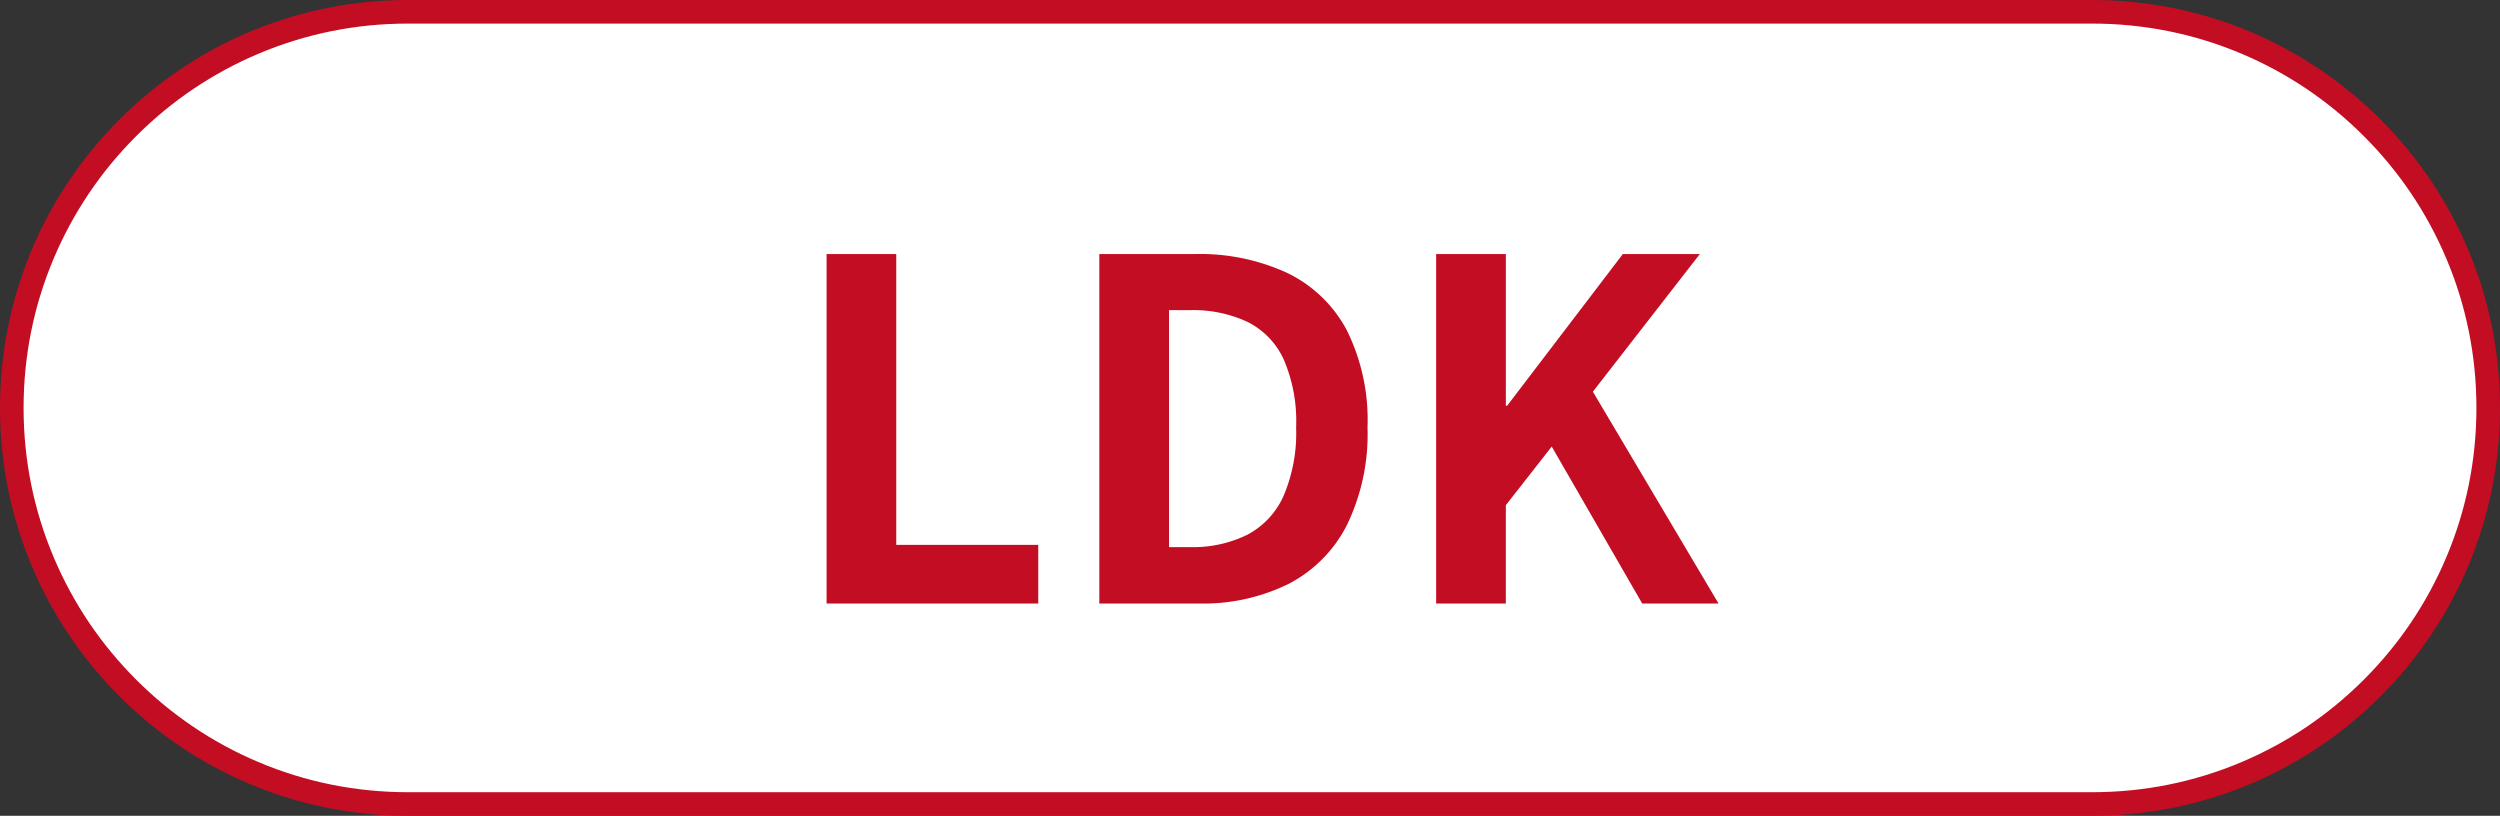
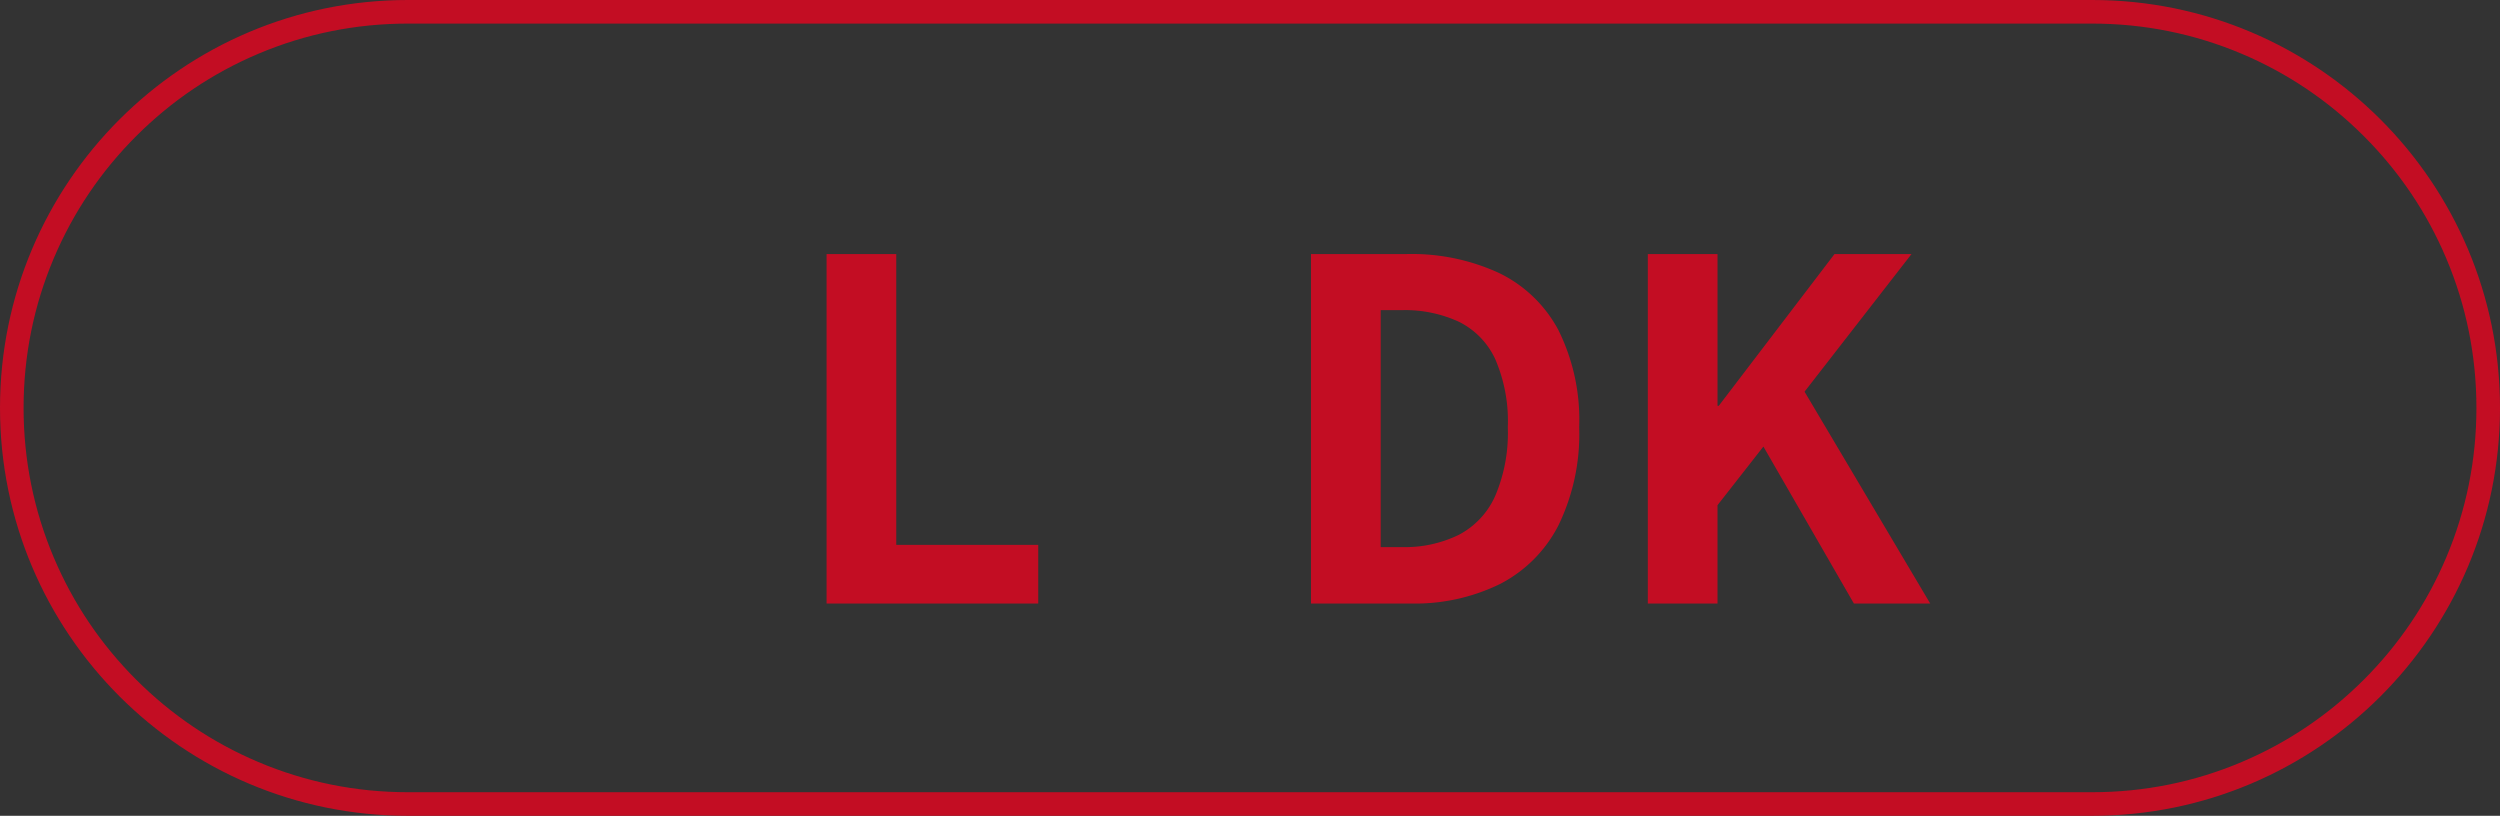
<svg xmlns="http://www.w3.org/2000/svg" height="69.176" viewBox="0 0 211.992 69.176" width="211.992">
  <rect x="0" y="0" width="211.992" height="69.176" fill="#333333" stroke="none" />
  <g fill="#fff">
-     <path d="m177.405 68.177h-142.816c-4.535 0-8.934-.888-13.074-2.639-4-1.692-7.592-4.114-10.677-7.199-3.085-3.085-5.507-6.677-7.199-10.677-1.751-4.14-2.639-8.539-2.639-13.074 0-4.535.888-8.934 2.639-13.074 1.692-4 4.114-7.592 7.199-10.677 3.085-3.085 6.677-5.507 10.677-7.199 4.14-1.751 8.539-2.639 13.074-2.639h142.816c4.535 0 8.934.888 13.074 2.639 4 1.692 7.592 4.114 10.677 7.199 3.085 3.085 5.507 6.677 7.199 10.677 1.751 4.14 2.639 8.539 2.639 13.074 0 4.535-.888 8.933-2.639 13.074-1.692 4-4.114 7.592-7.199 10.677-3.085 3.085-6.677 5.507-10.677 7.199-4.14 1.751-8.539 2.639-13.074 2.639z" />
    <path d="m34.588 2c-4.4 0-8.668.861-12.684 2.56-3.88 1.641-7.366 3.991-10.359 6.985-2.994 2.993-5.344 6.479-6.985 10.359-1.699 4.016-2.56 8.284-2.56 12.684 0 4.4.861 8.668 2.56 12.684 1.641 3.88 3.991 7.366 6.985 10.359 2.993 2.993 6.479 5.344 10.359 6.985 4.016 1.699 8.284 2.56 12.684 2.56h142.816c4.4 0 8.668-.861 12.684-2.56 3.88-1.641 7.366-3.991 10.359-6.985 2.994-2.993 5.344-6.479 6.985-10.359 1.699-4.016 2.56-8.284 2.56-12.684 0-4.4-.861-8.668-2.56-12.684-1.641-3.88-3.991-7.366-6.985-10.359-2.993-2.994-6.479-5.344-10.359-6.985-4.016-1.699-8.284-2.56-12.684-2.56zm0-2h142.816c19.103 0 34.588 15.486 34.588 34.588 0 19.103-15.486 34.588-34.588 34.588h-142.816c-19.103 0-34.588-15.486-34.588-34.588 0-19.103 15.486-34.588 34.588-34.588z" fill="#c30d23" />
  </g>
-   <path d="m-35.909 0v-29.633h5.909v24.662h12.04v4.971zm23.128 0v-29.633h8.111a17.663 17.663 0 0 1 7.821 1.6 11.249 11.249 0 0 1 5.04 4.833 17.105 17.105 0 0 1 1.77 8.256 17.691 17.691 0 0 1 -1.754 8.307 11.445 11.445 0 0 1 -4.962 4.984 16.38 16.38 0 0 1 -7.594 1.653zm5.911-4.783h1.813a10.4 10.4 0 0 0 4.797-1.034 6.874 6.874 0 0 0 3.093-3.289 13.622 13.622 0 0 0 1.075-5.837 13.219 13.219 0 0 0 -1.075-5.8 6.635 6.635 0 0 0 -3.093-3.157 10.9 10.9 0 0 0 -4.8-.978h-1.811zm22.65 4.783v-29.633h5.911v12.865h.109l9.812-12.865h6.529l-9.07 11.67 10.656 17.963h-6.472l-7.673-13.309-3.891 4.972v8.337z" fill="#c30d23" transform="translate(106 51.176)" />
+   <path d="m-35.909 0v-29.633h5.909v24.662h12.04v4.971m23.128 0v-29.633h8.111a17.663 17.663 0 0 1 7.821 1.6 11.249 11.249 0 0 1 5.04 4.833 17.105 17.105 0 0 1 1.77 8.256 17.691 17.691 0 0 1 -1.754 8.307 11.445 11.445 0 0 1 -4.962 4.984 16.38 16.38 0 0 1 -7.594 1.653zm5.911-4.783h1.813a10.4 10.4 0 0 0 4.797-1.034 6.874 6.874 0 0 0 3.093-3.289 13.622 13.622 0 0 0 1.075-5.837 13.219 13.219 0 0 0 -1.075-5.8 6.635 6.635 0 0 0 -3.093-3.157 10.9 10.9 0 0 0 -4.8-.978h-1.811zm22.65 4.783v-29.633h5.911v12.865h.109l9.812-12.865h6.529l-9.07 11.67 10.656 17.963h-6.472l-7.673-13.309-3.891 4.972v8.337z" fill="#c30d23" transform="translate(106 51.176)" />
</svg>